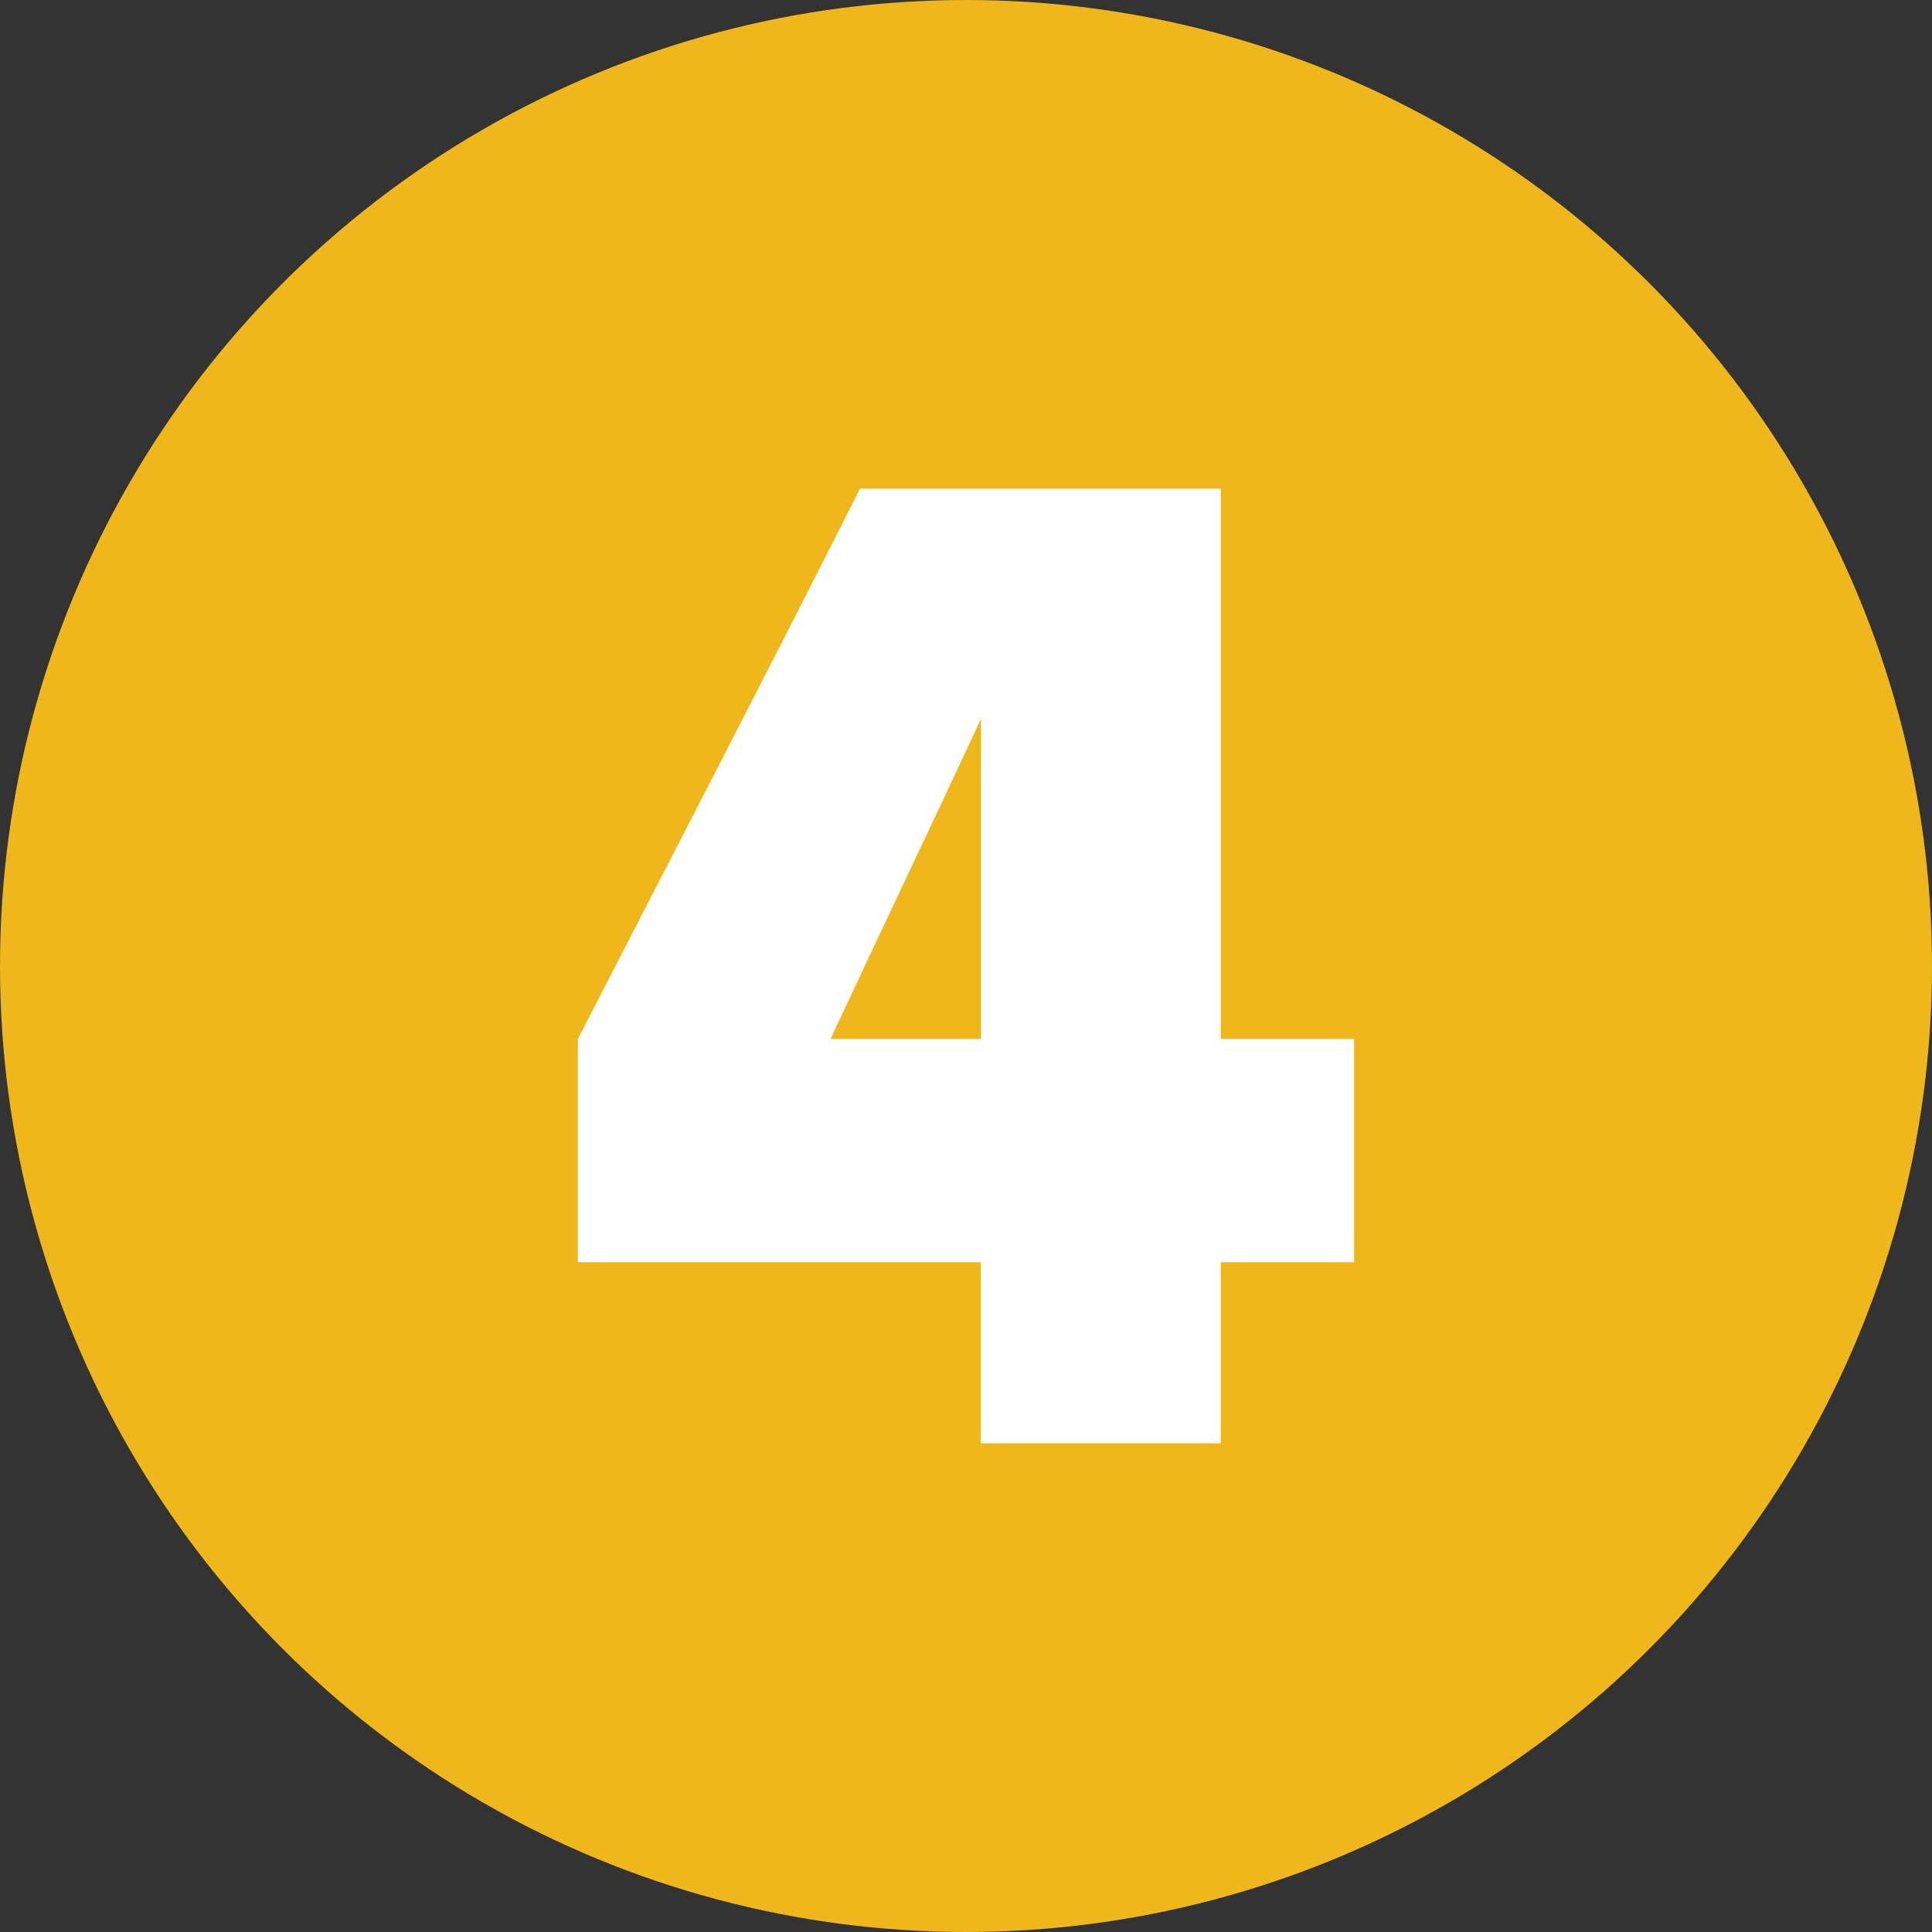
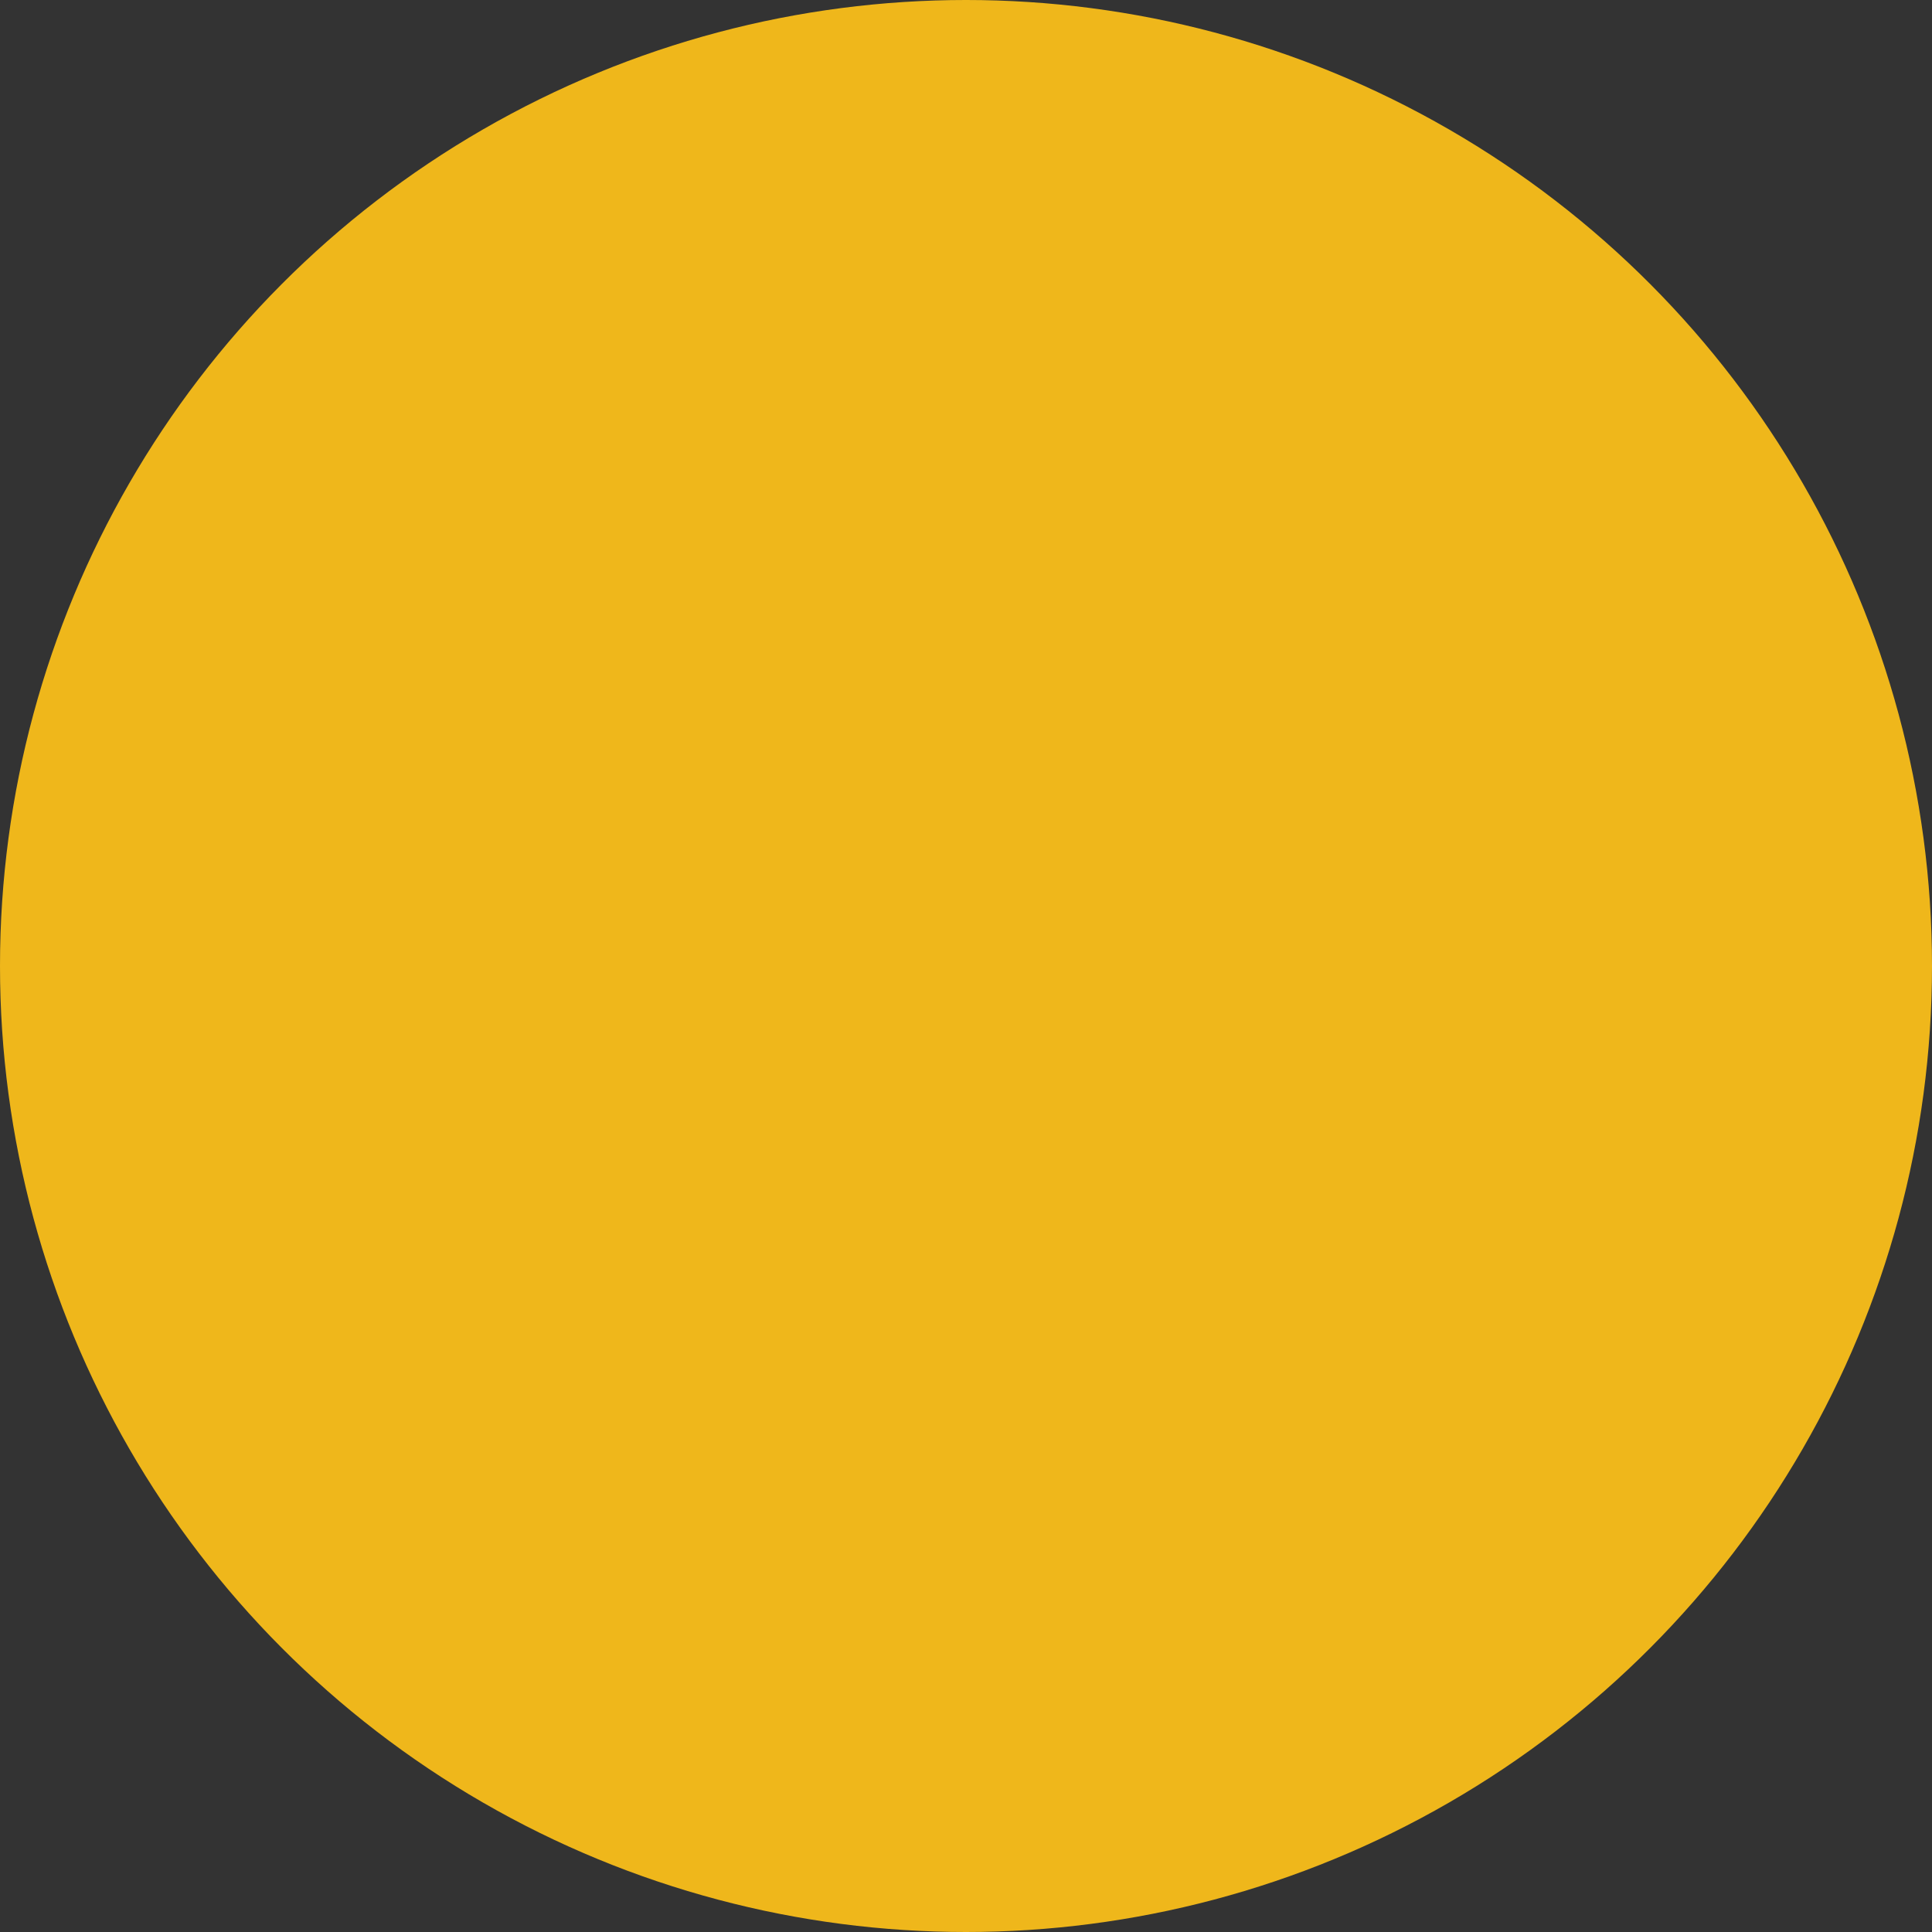
<svg xmlns="http://www.w3.org/2000/svg" viewBox="0 0 512 512">
  <rect x="0" y="0" width="512" height="512" fill="#333333" stroke="none" />
  <g id="Layer_2" data-name="Layer 2">
    <g id="_05.number_4" data-name="05.number 4">
      <g id="background">
        <circle cx="256" cy="256" fill="#efb71b" r="256" opacity="1" original-fill="#f24d6e" />
      </g>
-       <path d="m153.14 334.5v-59.16q18.6-36.07 37.57-72.91t37.2-72.92h95.61v145.83h35.34v59.16h-35.34v48h-63.61v-48zm67-59.16h39.81v-84.81q-9.69 20.83-19.91 42.4t-19.94 42.41z" fill="#ffffff" opacity="1" original-fill="#ffffff" />
    </g>
  </g>
</svg>